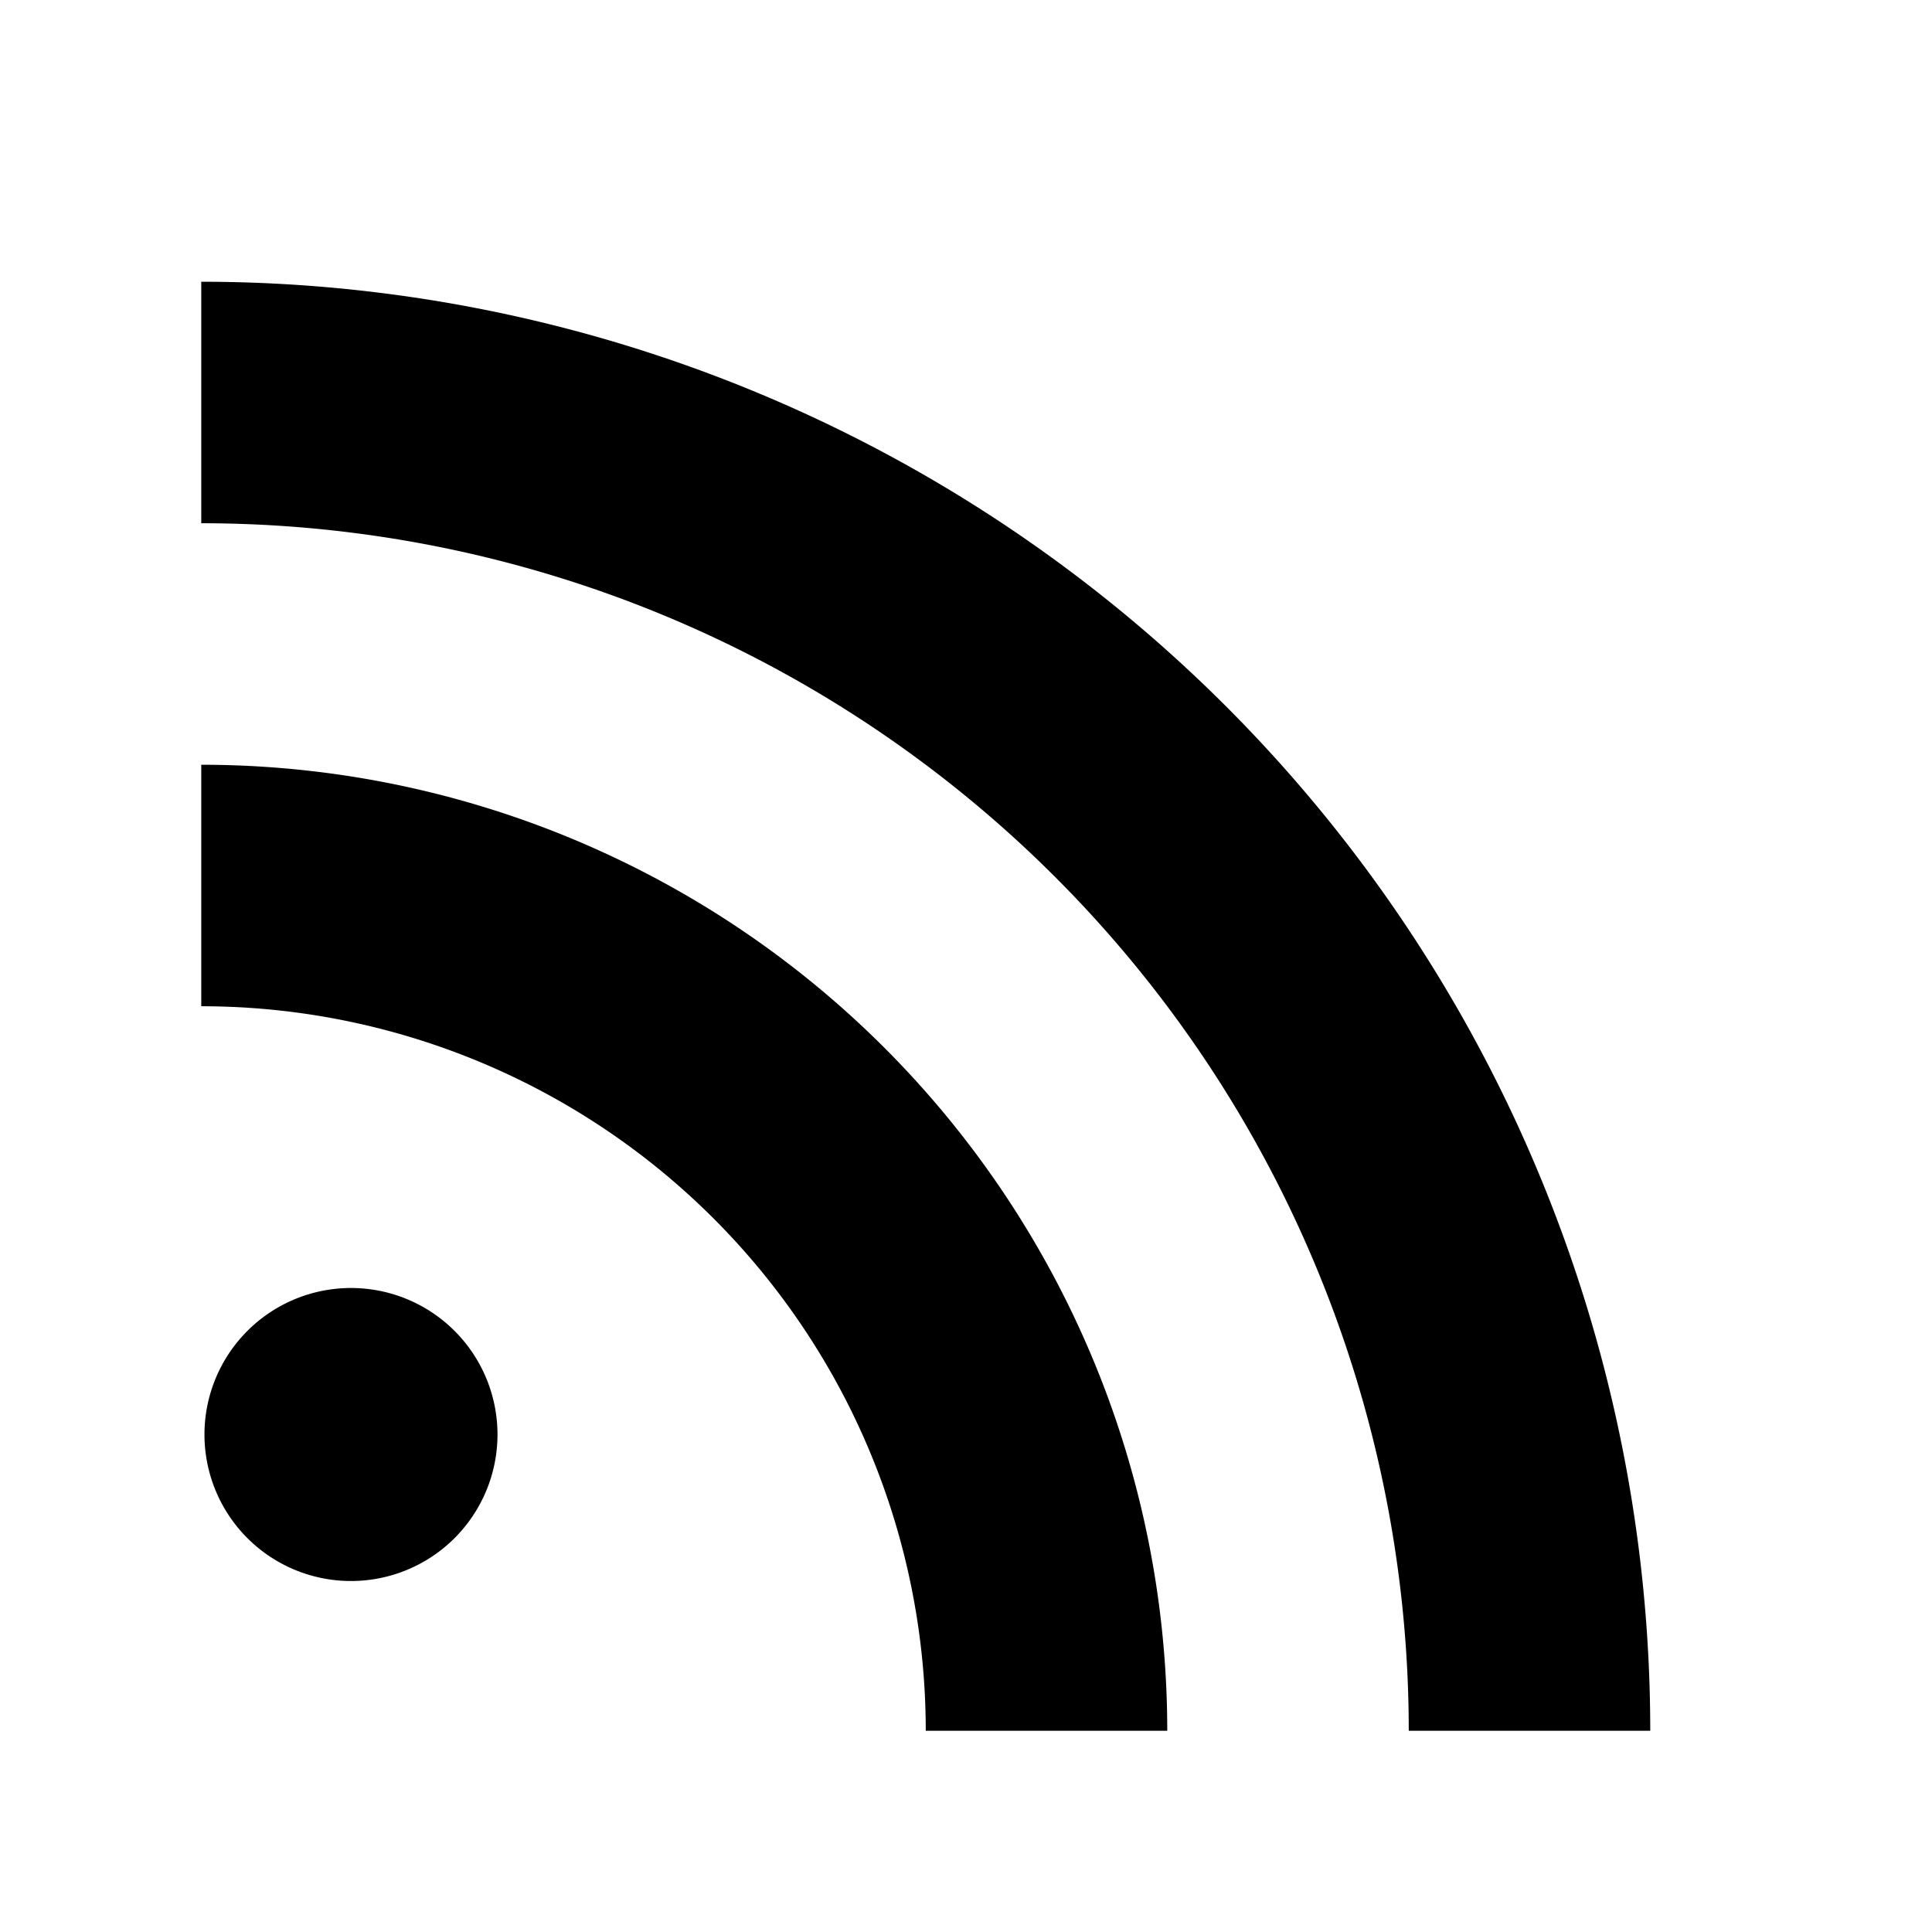
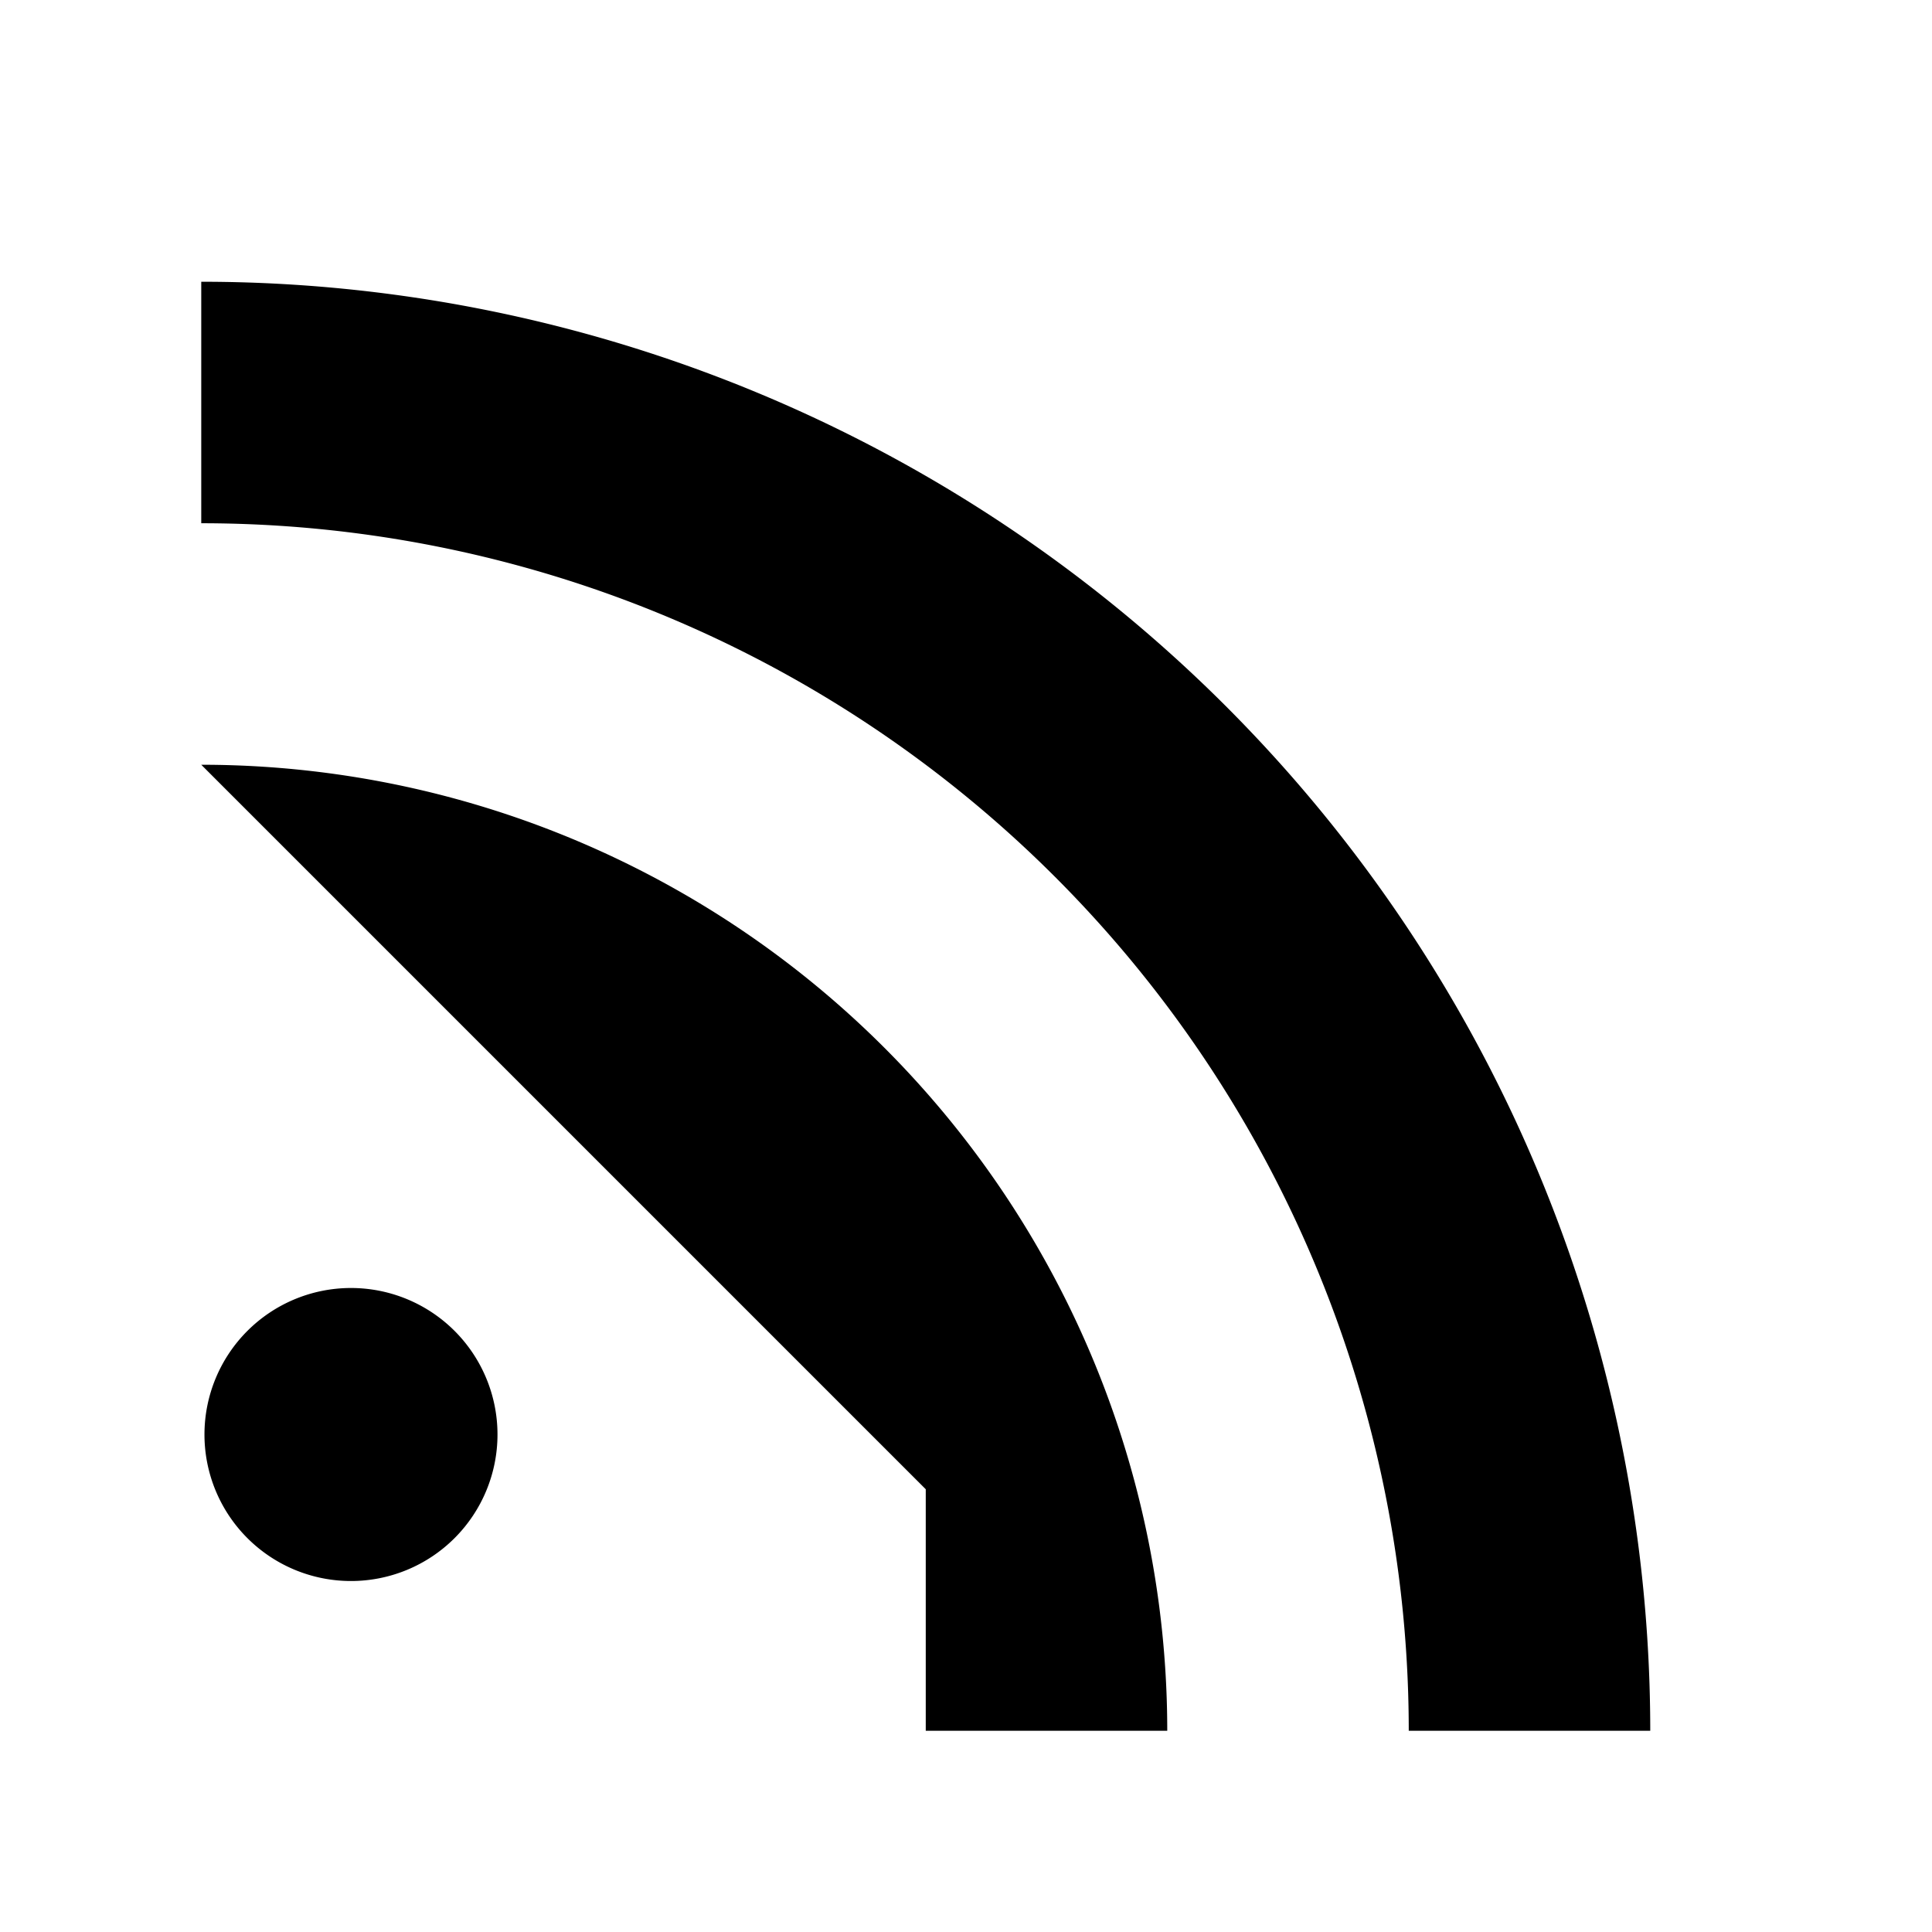
<svg xmlns="http://www.w3.org/2000/svg" viewBox="0 0 24 24" width="18" height="18" aria-hidden="true">
-   <path d="M6.18 17.82a1.82 1.82 0 11-3.64 0 1.82 1.82 0 013.64 0zM2.5 9.5a12 12 0 0112 12h-3a9 9 0 00-9-9v-3zm0-6a18 18 0 0118 18h-3A15 15 0 002.5 6.5v-3z" />
+   <path d="M6.18 17.82a1.82 1.82 0 11-3.64 0 1.82 1.82 0 013.64 0zM2.5 9.5a12 12 0 0112 12h-3v-3zm0-6a18 18 0 0118 18h-3A15 15 0 002.5 6.5v-3z" />
</svg>